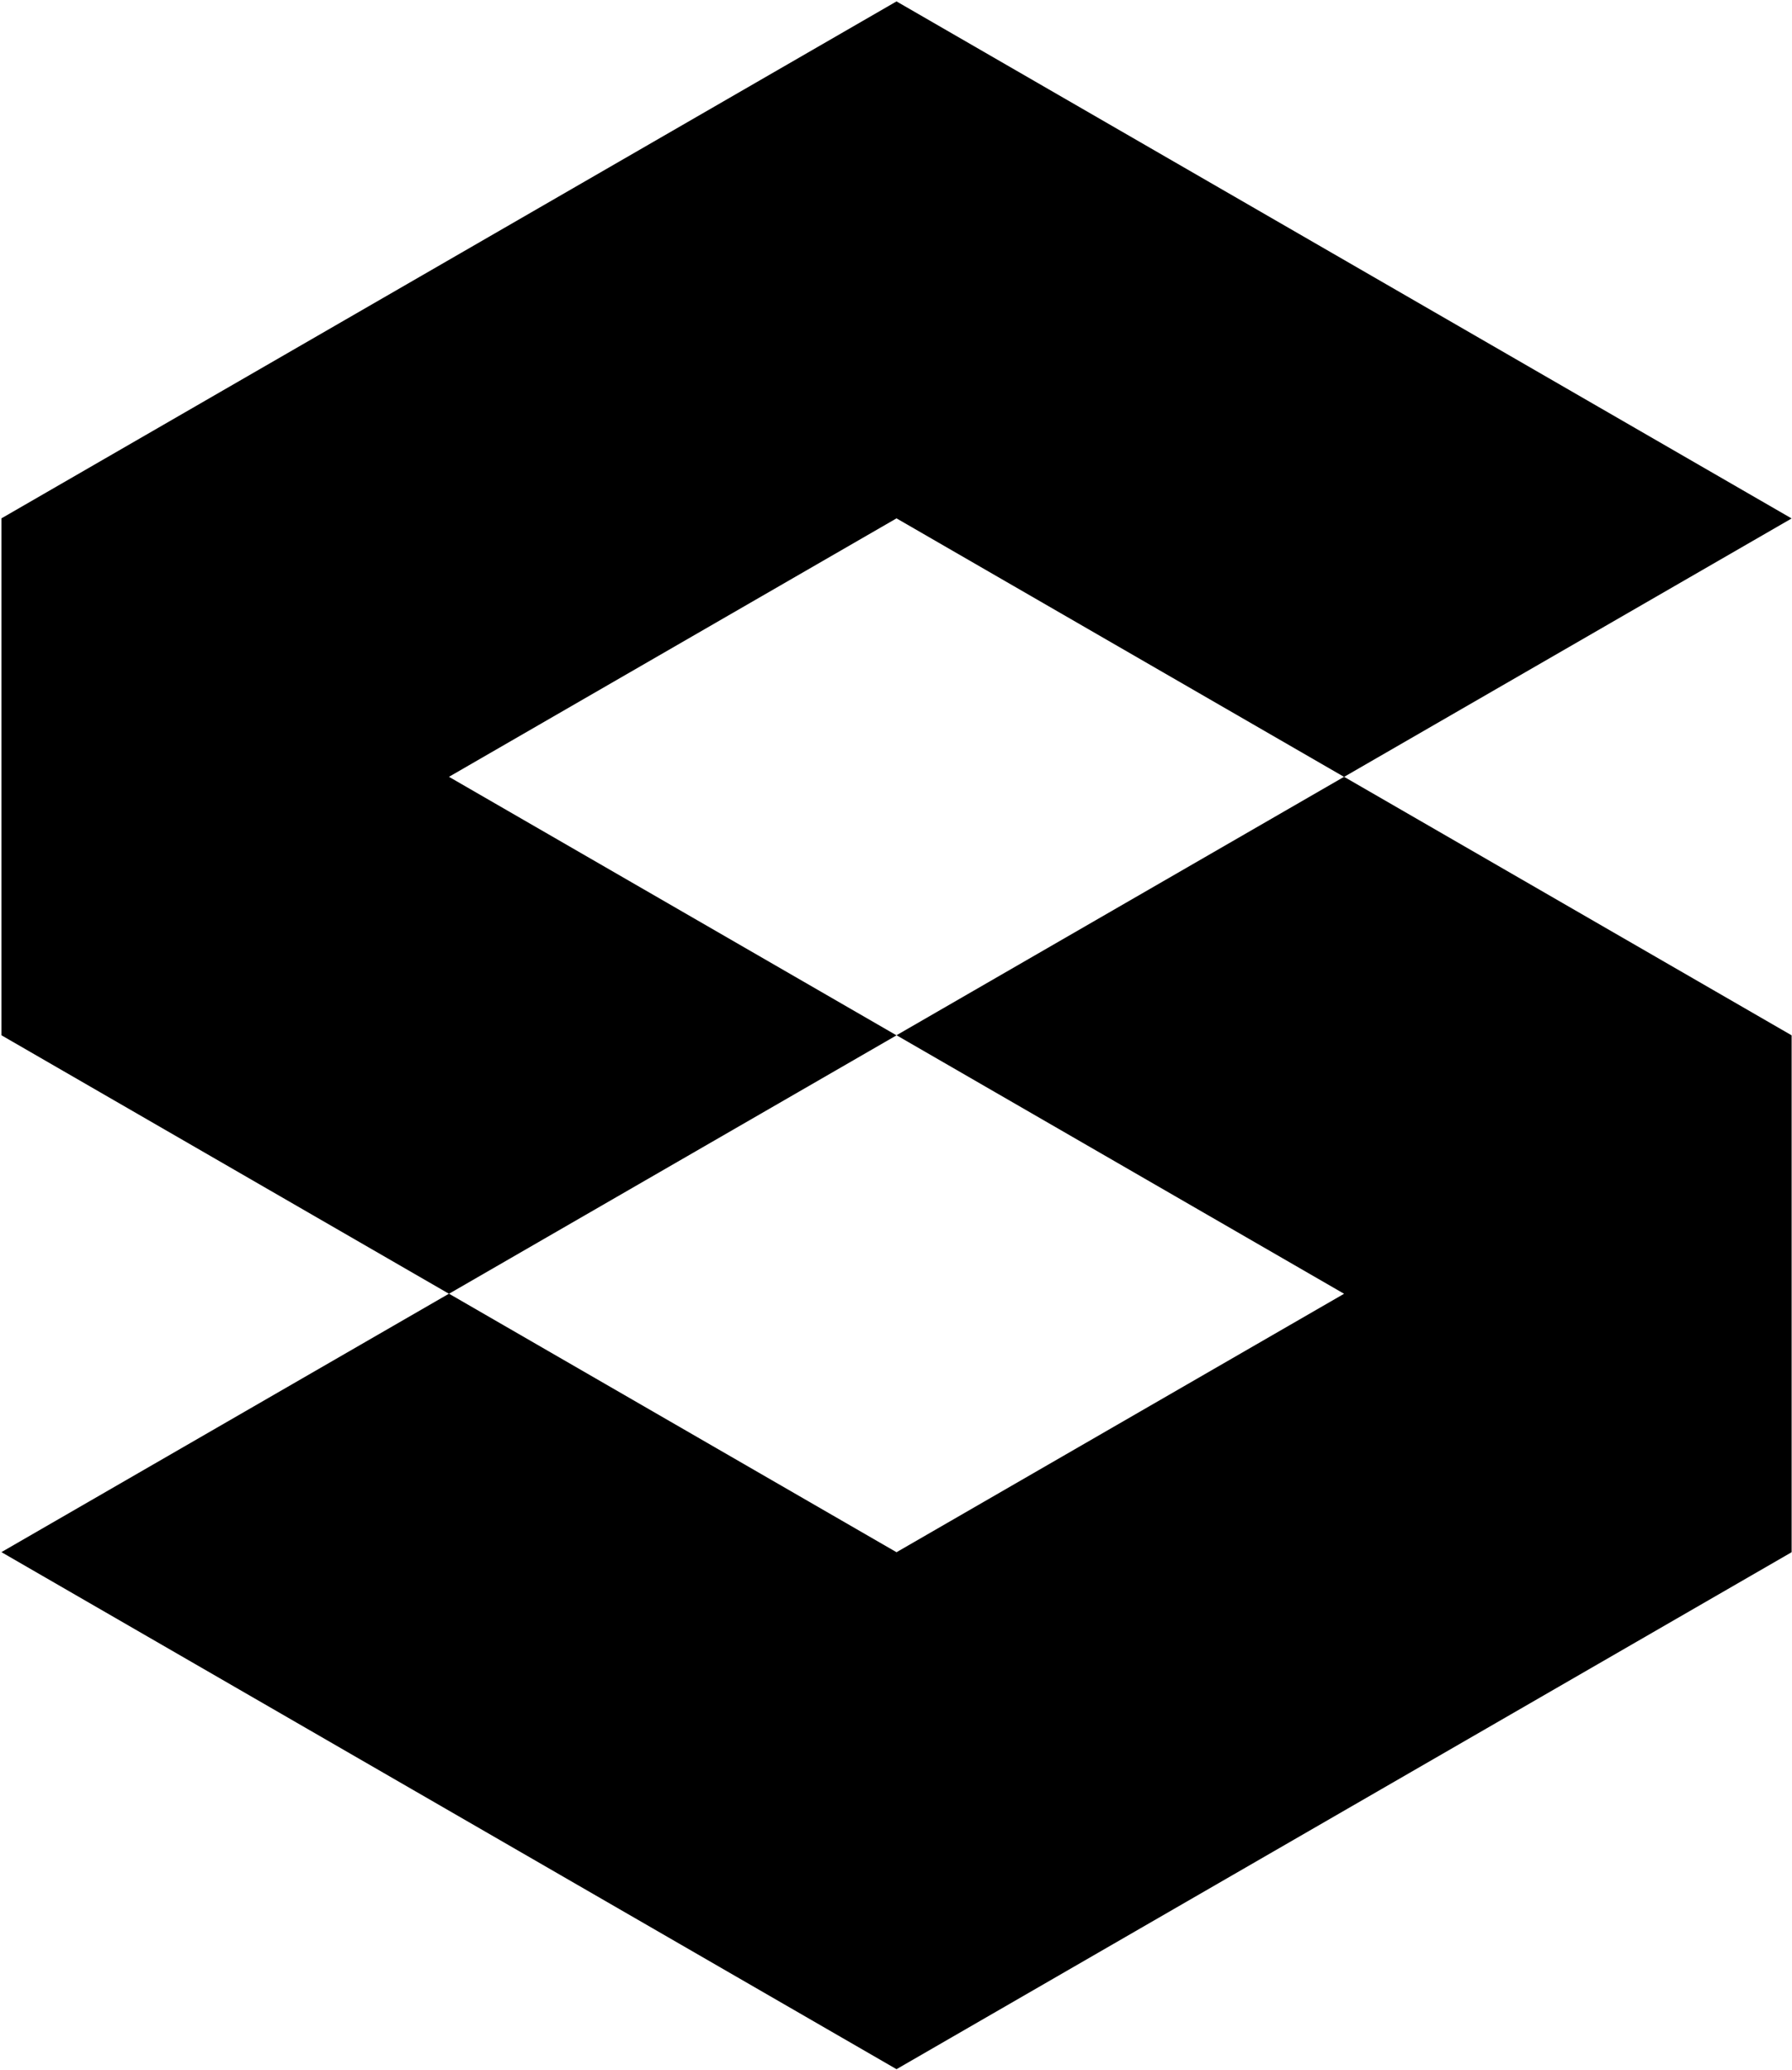
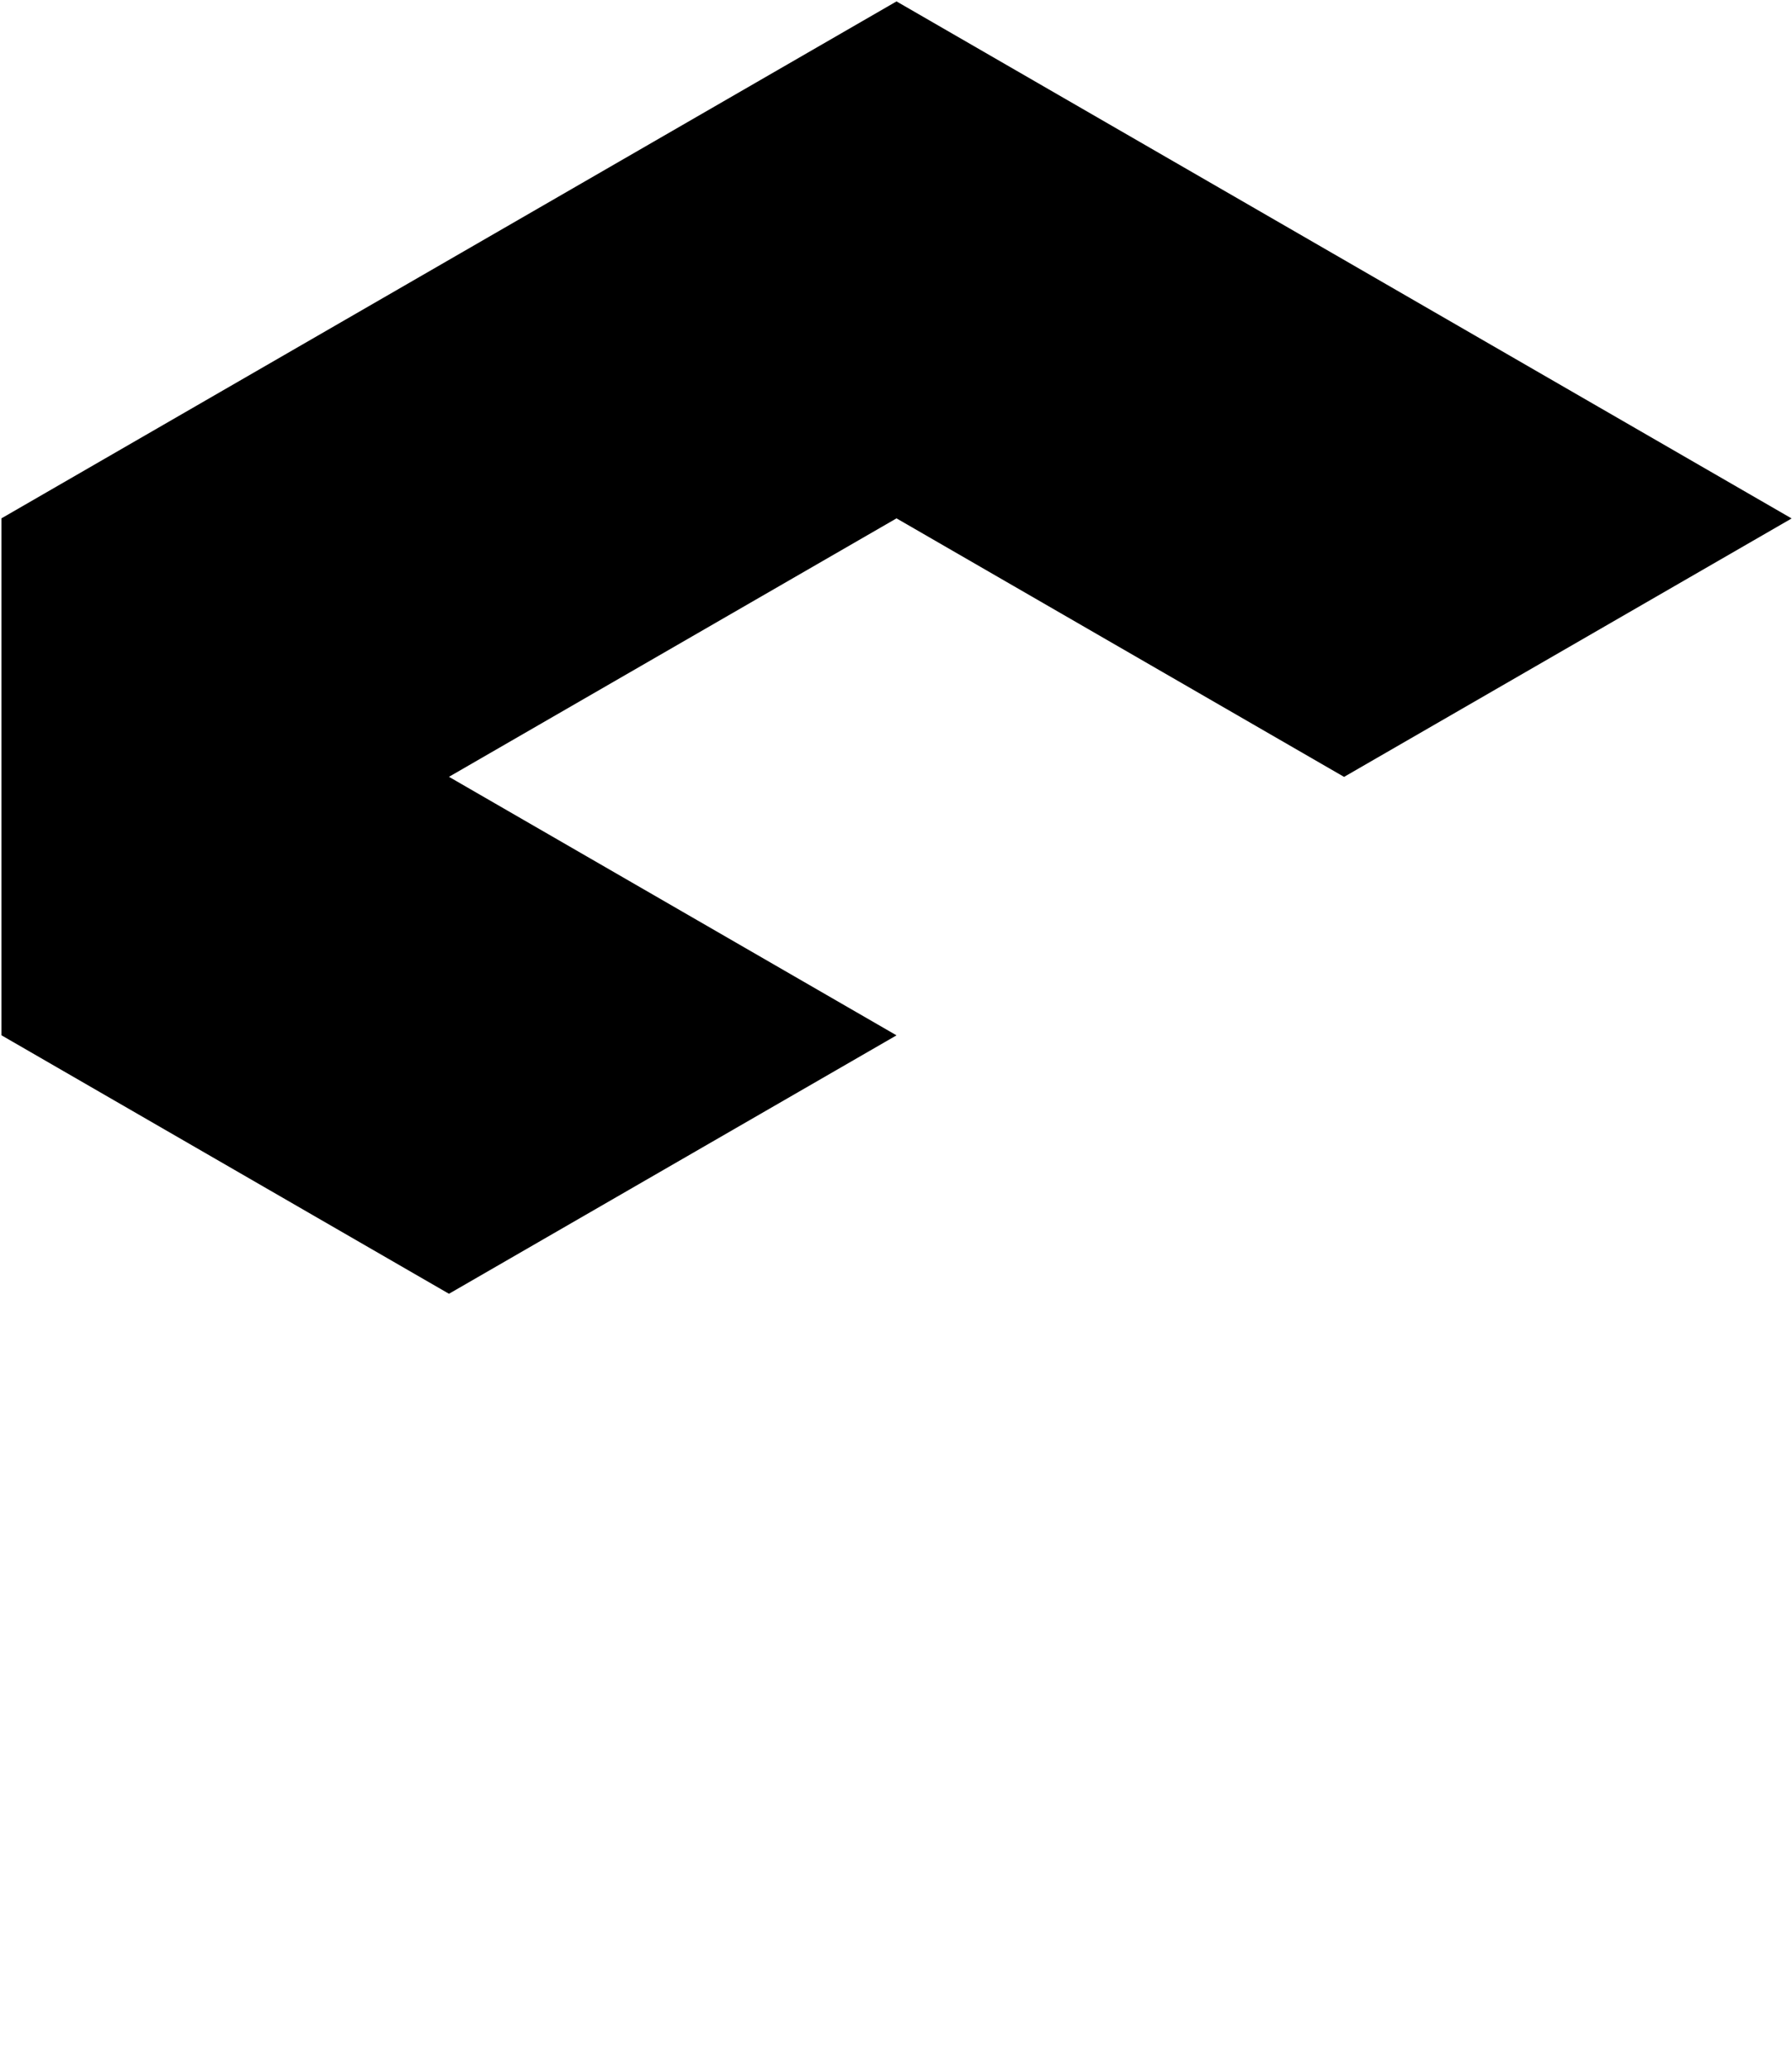
<svg xmlns="http://www.w3.org/2000/svg" width="1001" height="1156" viewBox="0 0 1001 1156" fill="none">
-   <path d="M500.789 866.81L250.789 722.439L0.789 866.759L500.789 1155.5L1000.79 866.808V578.162L750.789 433.794L500.789 578.113L750.789 722.482L500.789 866.81Z" fill="black" />
  <path d="M500.789 289.472L750.789 433.842L1000.79 289.523L500.79 0.783L0.789 289.473V578.12L250.789 722.488L500.789 578.169L250.789 433.8L500.789 289.472Z" fill="black" />
</svg>